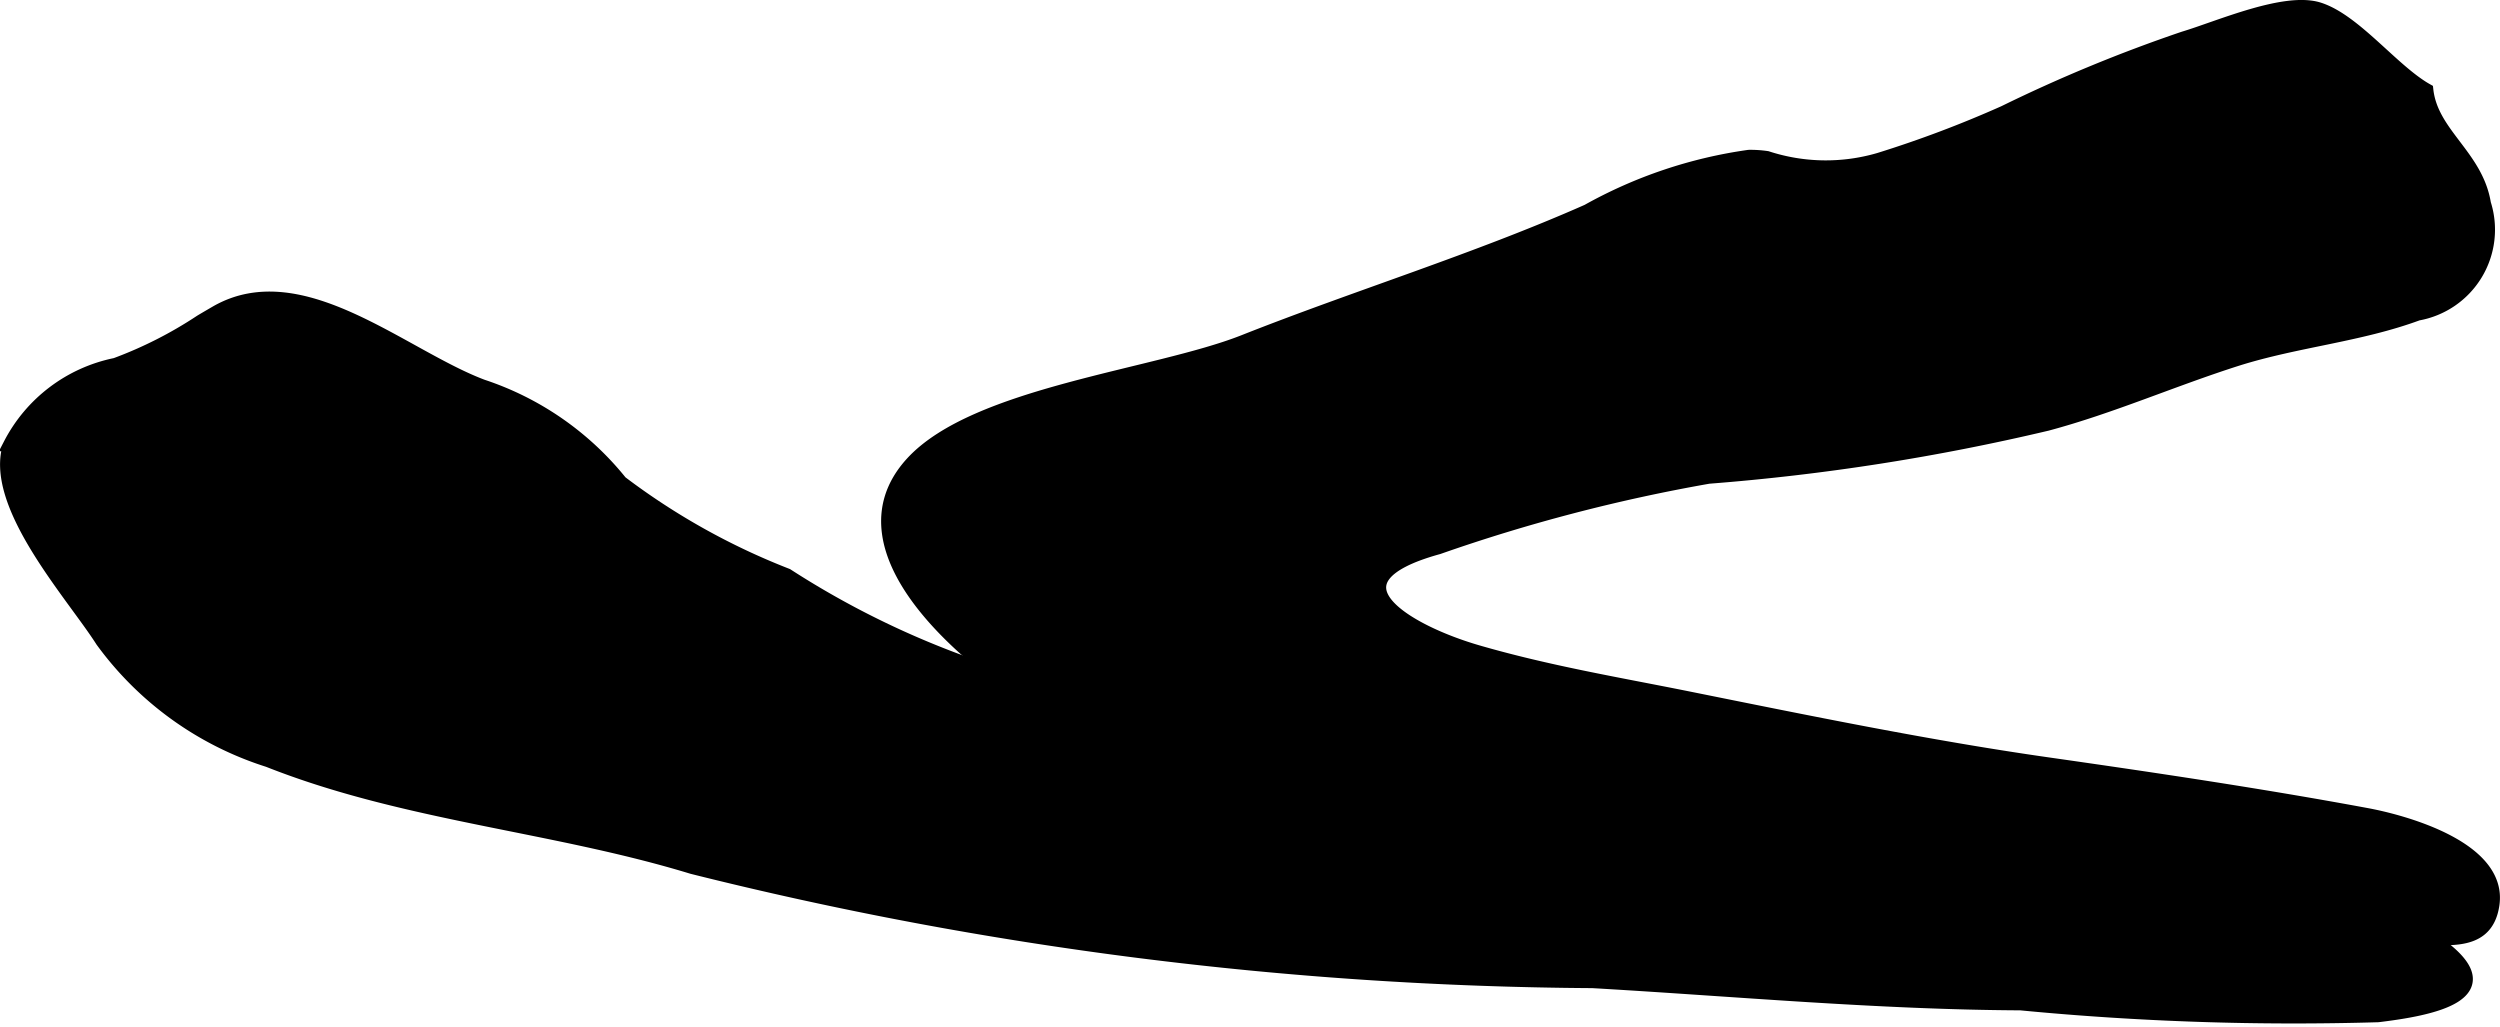
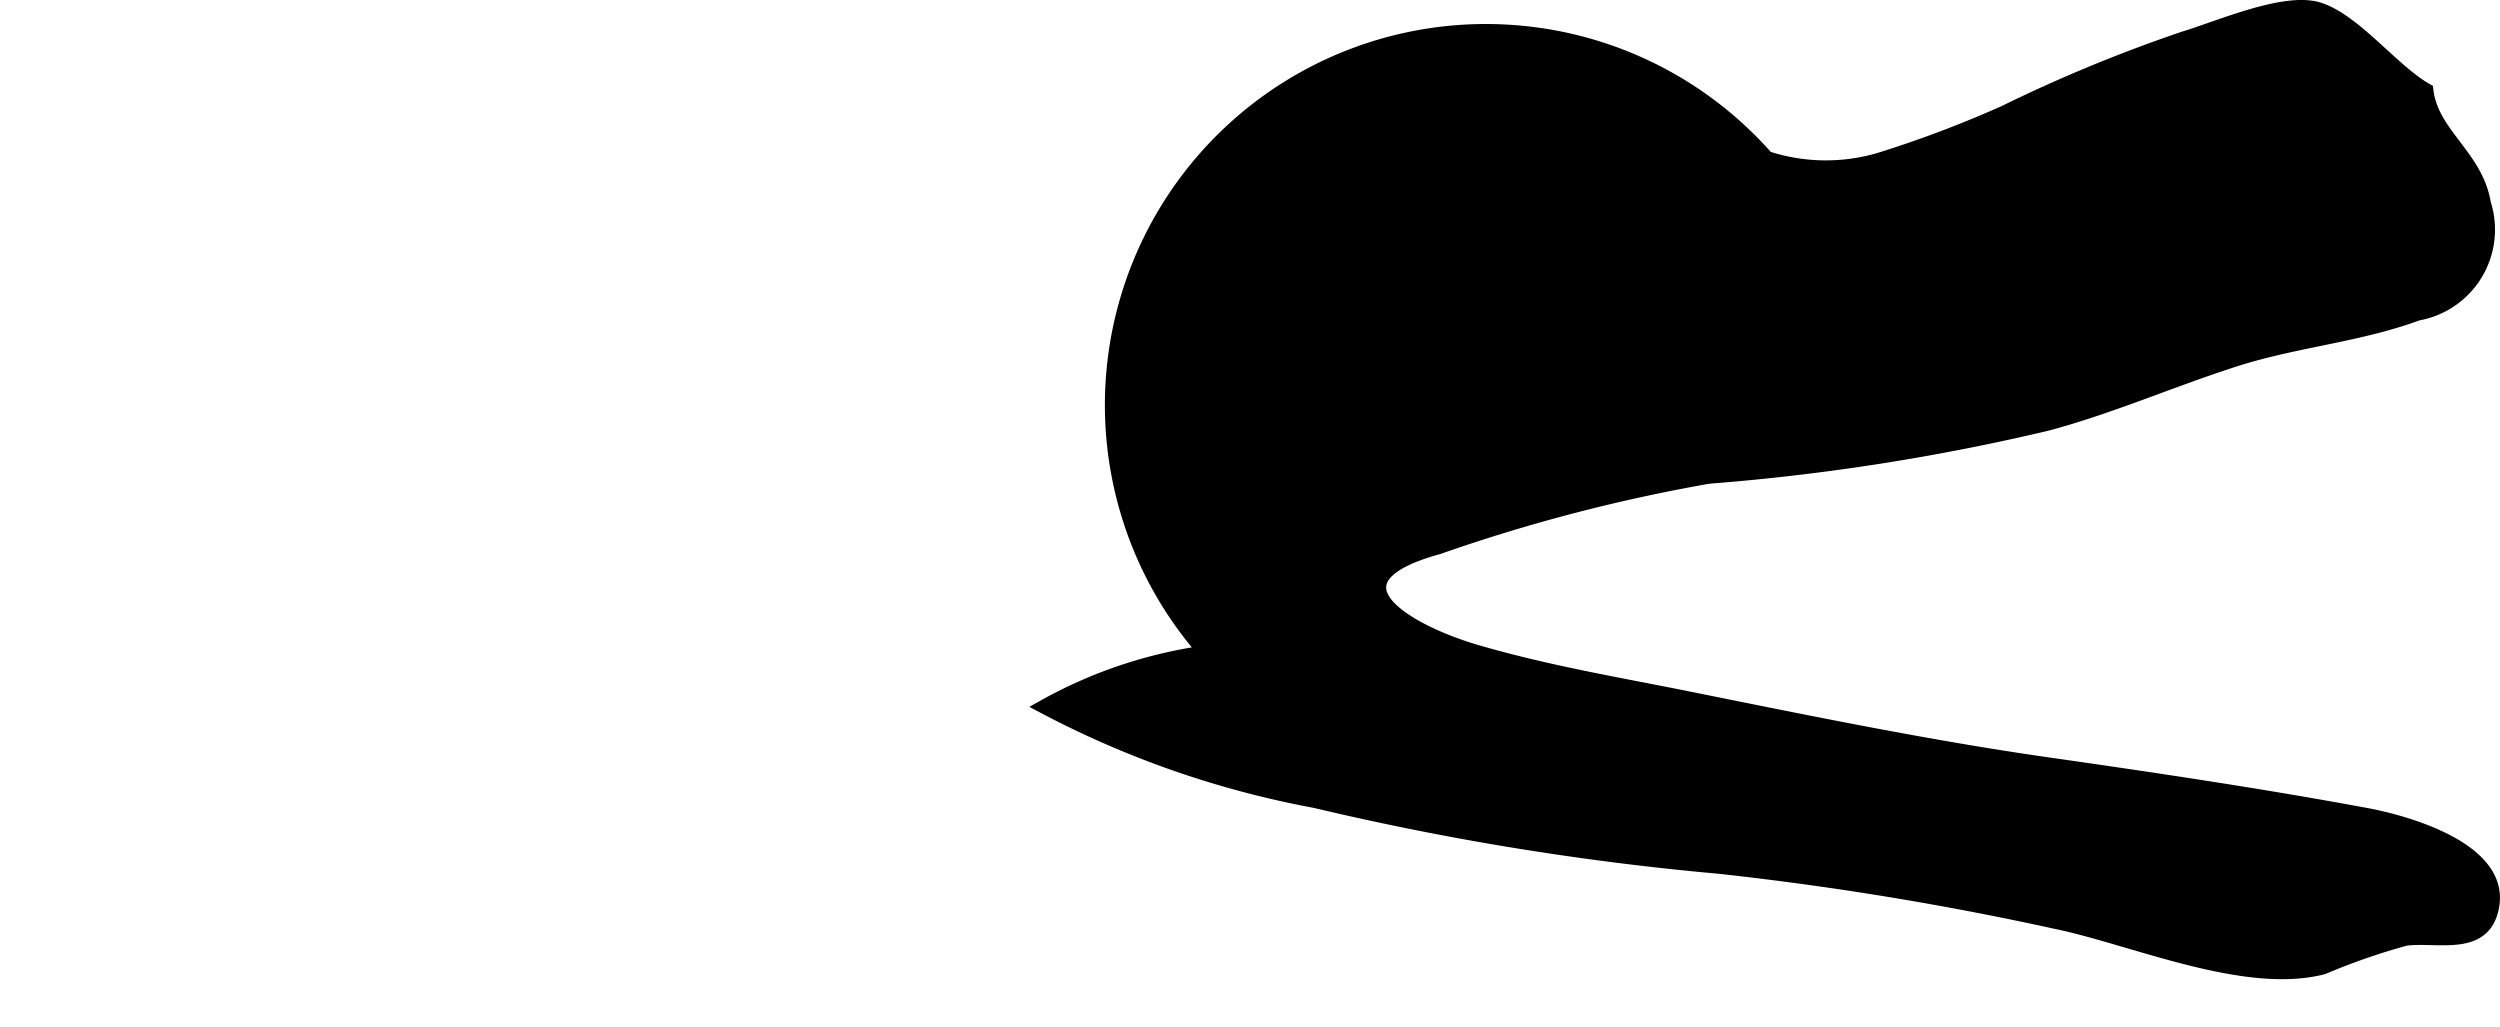
<svg xmlns="http://www.w3.org/2000/svg" version="1.1" width="9.648mm" height="3.962mm" viewBox="0 0 27.35 11.231">
  <defs>
    <style type="text/css">
      .a {
        stroke: #000;
        stroke-miterlimit: 10;
        stroke-width: 0.15px;
      }
    </style>
  </defs>
-   <path class="a" d="M2.197,3.517c.055-.033.112-.066.172-.101.928-.531,2.033.48,2.907.809a3.251,3.251,0,0,1,1.514,1.051,7.539,7.539,0,0,0,1.819,1.017,9.611,9.611,0,0,0,2.502,1.147,11.124,11.124,0,0,0,2.053.568c1.014.092,2.066.235,3.066.374,1.081.15,2.185.282,3.261.477,1.342.243,2.59.64,3.899.875.557.1,1.092.158,1.625.278.452.102,1.206.01,1.598.274.885.597-.048.755-.598.822a31.214,31.214,0,0,1-3.91-.13c-1.563-.008-3.123-.153-4.683-.243A41.574,41.574,0,0,1,7.575,9.487c-1.527-.466-3.145-.577-4.639-1.169a3.588,3.588,0,0,1-1.818-1.309c-.321-.505-1.232-1.502-1.007-2.147a1.674,1.674,0,0,1,1.154-.872A4.537,4.537,0,0,0,2.197,3.517Z" />
-   <path class="a" d="M19.33,1.727a2.08,2.08,0,0,0,1.231.018,12.384,12.384,0,0,0,1.365-.515,16.556,16.556,0,0,1,1.966-.812c.384-.115,1.108-.437,1.478-.317.395.128.806.676,1.176.885.054.481.545.719.63,1.242a.934.934,0,0,1-.726,1.204c-.637.235-1.322.291-1.974.496-.71.226-1.372.52-2.081.71a24.135,24.135,0,0,1-3.703.579,18.729,18.729,0,0,0-2.957.772c-1.308.36-.349.918.432,1.144.771.223,1.515.347,2.292.503,1.281.258,2.634.537,3.931.722,1.189.17,2.35.343,3.5.556.436.081,1.468.372,1.379.98-.073.509-.596.332-.951.377a7.084,7.084,0,0,0-.904.314c-.855.221-2.075-.322-2.925-.498a34.894,34.894,0,0,0-3.682-.603,31.171,31.171,0,0,1-4.417-.719,10.406,10.406,0,0,1-2.972-1.034c-.728-.431-2.333-1.688-1.44-2.664.695-.759,2.663-.949,3.626-1.328,1.235-.489,2.55-.893,3.764-1.43a5.052,5.052,0,0,1,1.765-.595A1.237,1.237,0,0,1,19.33,1.727Z" />
+   <path class="a" d="M19.33,1.727a2.08,2.08,0,0,0,1.231.018,12.384,12.384,0,0,0,1.365-.515,16.556,16.556,0,0,1,1.966-.812c.384-.115,1.108-.437,1.478-.317.395.128.806.676,1.176.885.054.481.545.719.63,1.242a.934.934,0,0,1-.726,1.204c-.637.235-1.322.291-1.974.496-.71.226-1.372.52-2.081.71a24.135,24.135,0,0,1-3.703.579,18.729,18.729,0,0,0-2.957.772c-1.308.36-.349.918.432,1.144.771.223,1.515.347,2.292.503,1.281.258,2.634.537,3.931.722,1.189.17,2.35.343,3.5.556.436.081,1.468.372,1.379.98-.073.509-.596.332-.951.377a7.084,7.084,0,0,0-.904.314c-.855.221-2.075-.322-2.925-.498a34.894,34.894,0,0,0-3.682-.603,31.171,31.171,0,0,1-4.417-.719,10.406,10.406,0,0,1-2.972-1.034a5.052,5.052,0,0,1,1.765-.595A1.237,1.237,0,0,1,19.33,1.727Z" />
</svg>